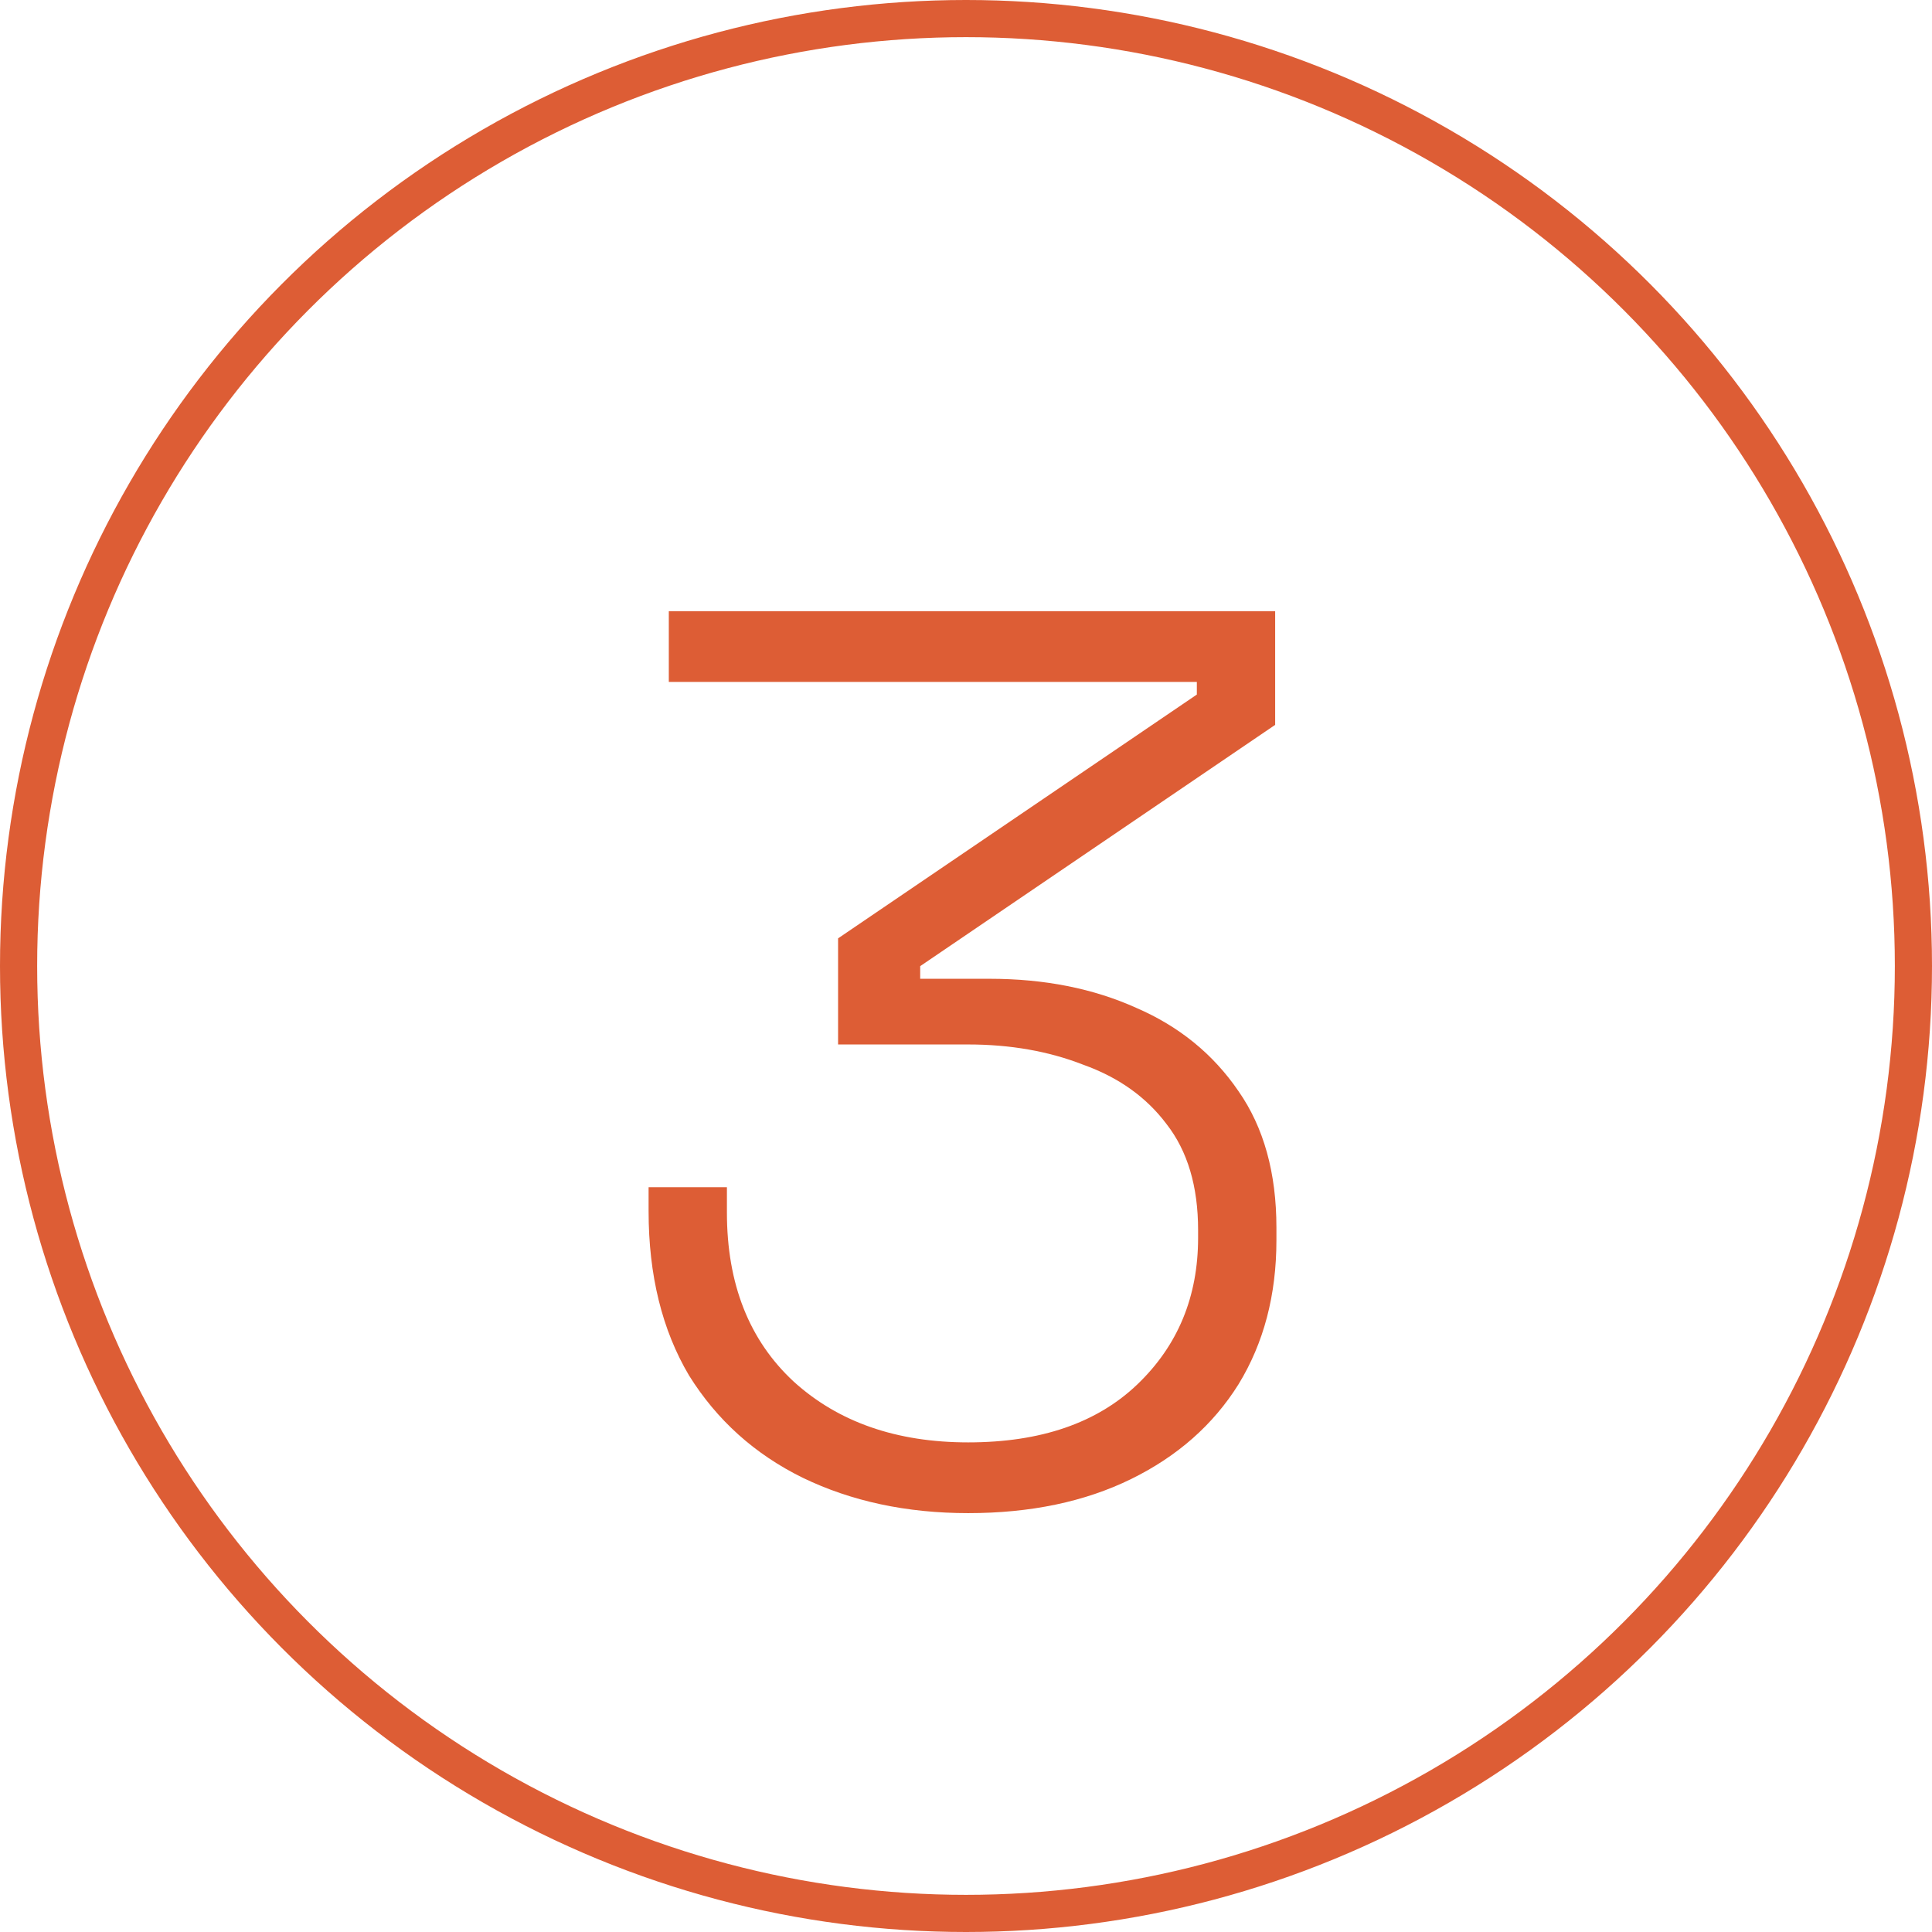
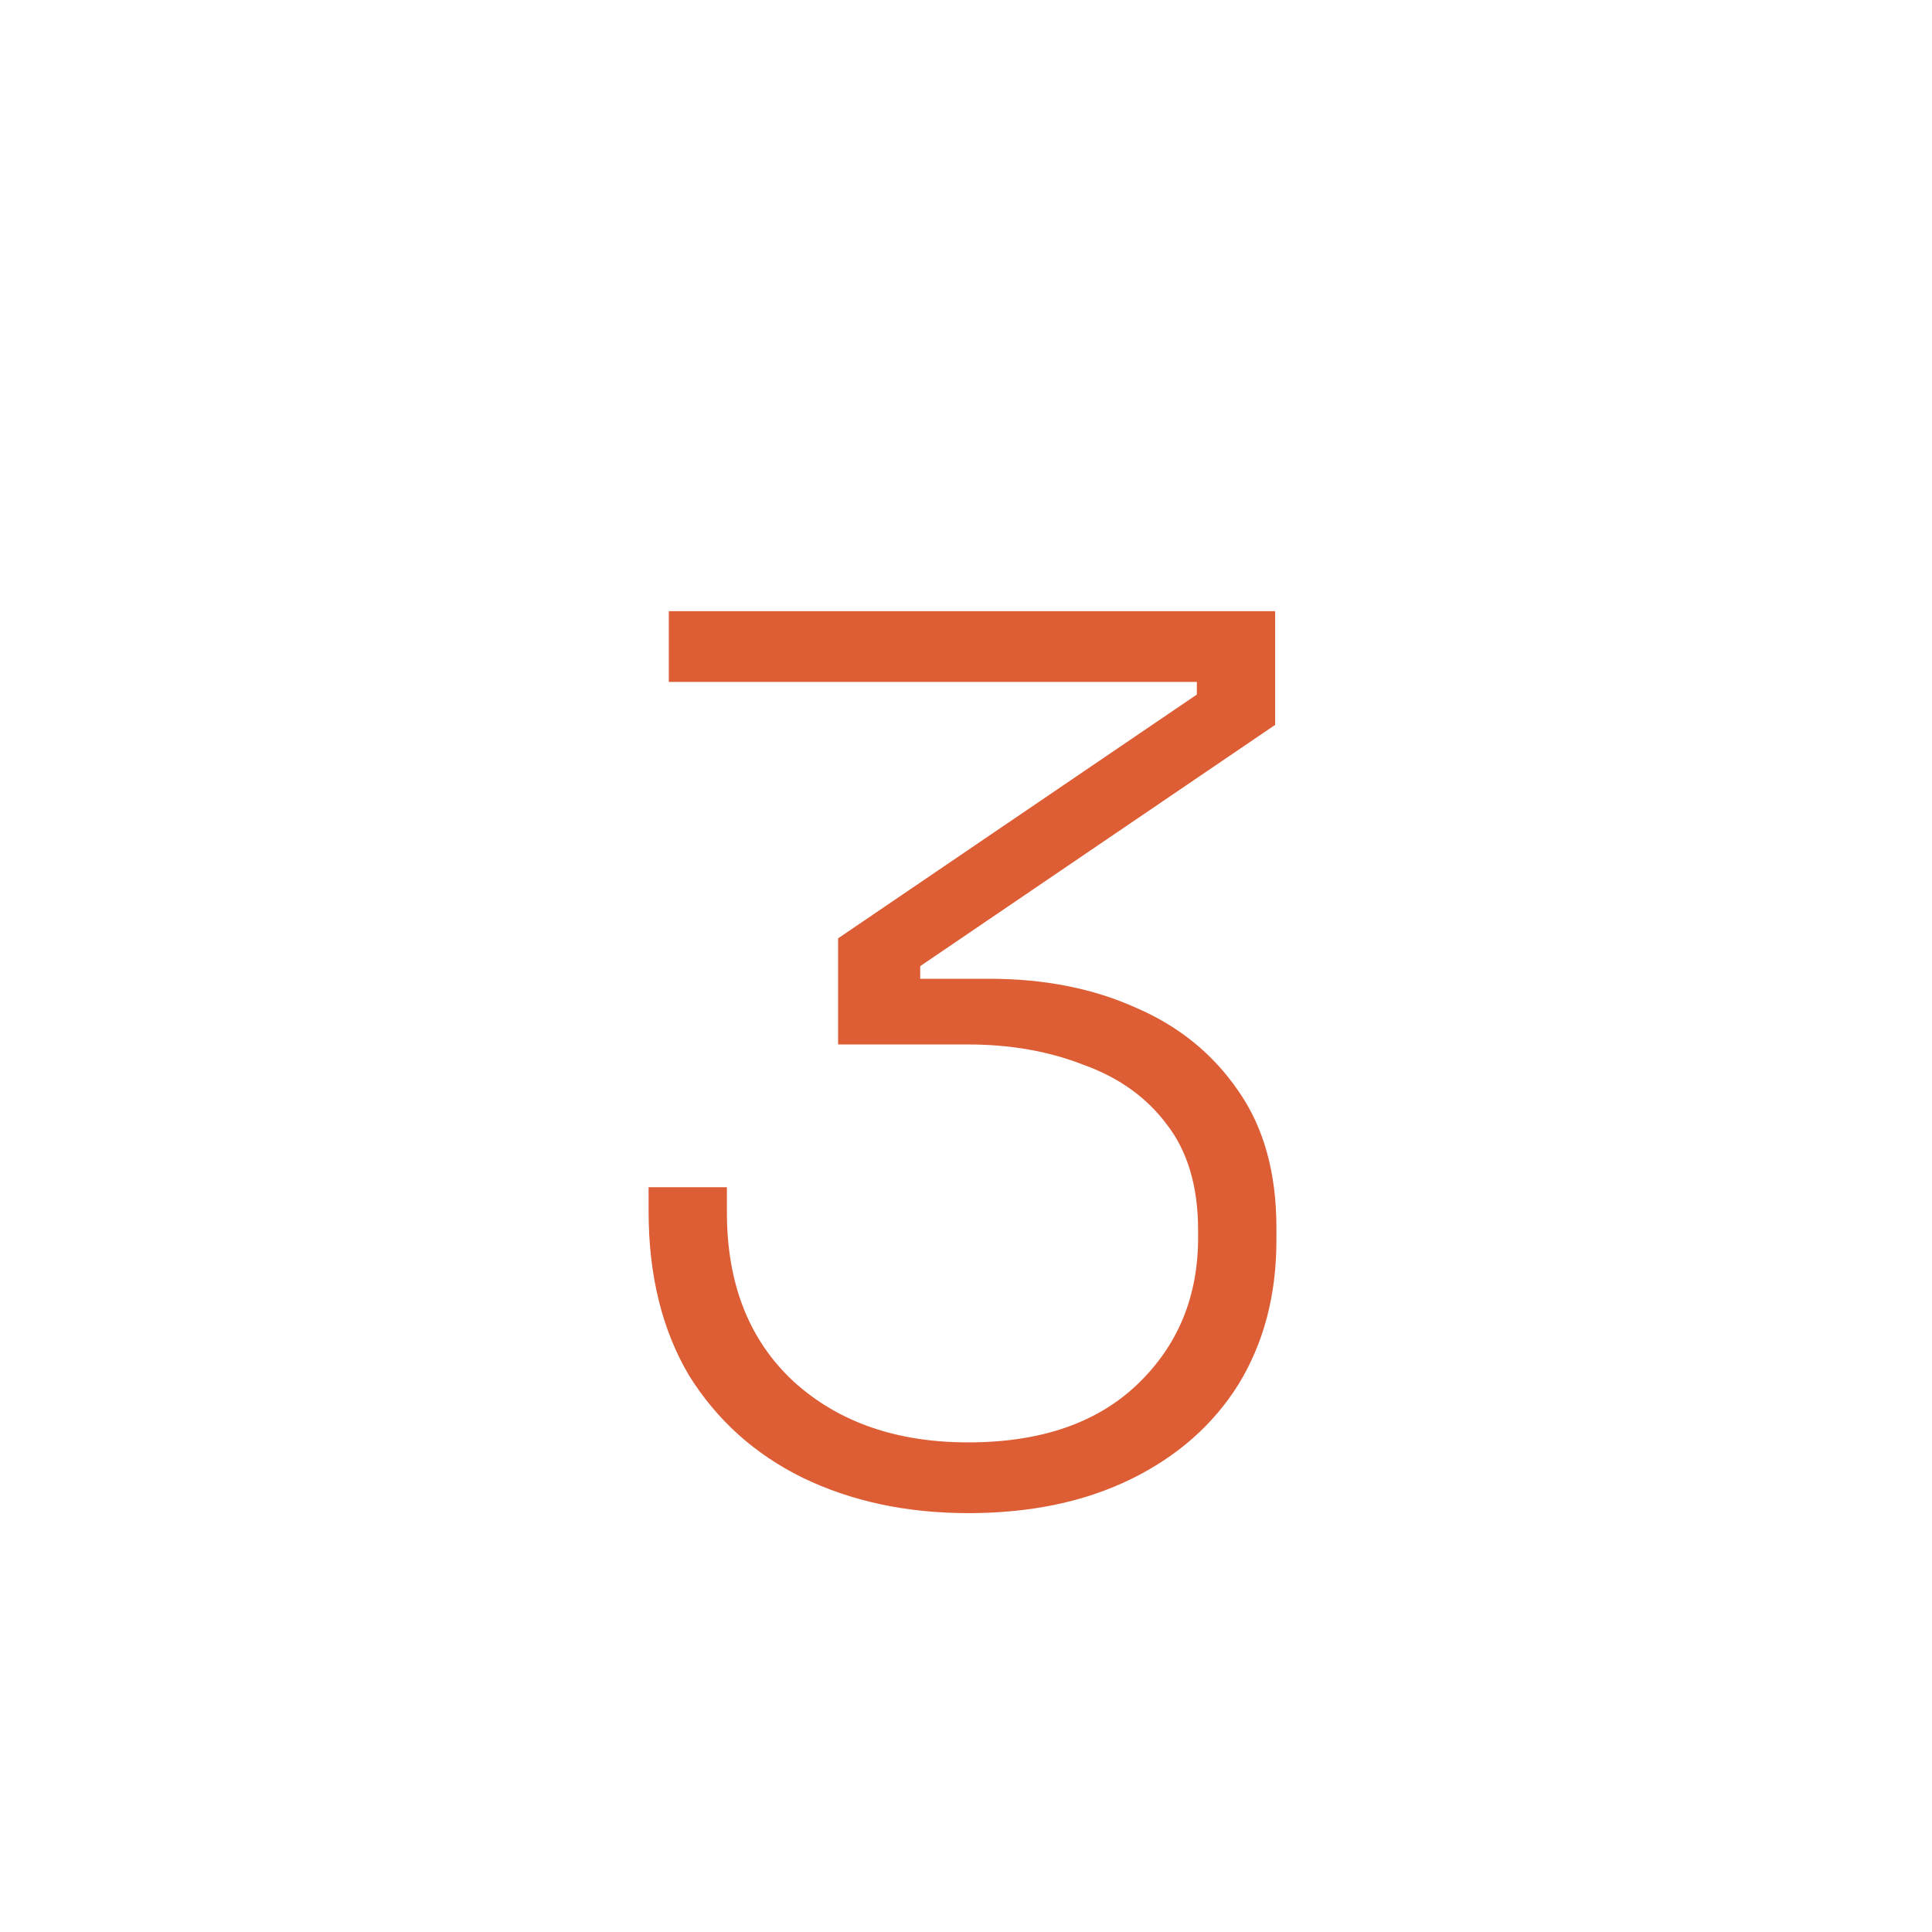
<svg xmlns="http://www.w3.org/2000/svg" width="52" height="52" viewBox="0 0 52 52" fill="none">
-   <circle cx="26" cy="26" r="25.5" stroke="#DD5D35" />
-   <path d="M26.059 40.726C24.404 40.726 22.919 40.409 21.605 39.774C20.313 39.139 19.293 38.221 18.545 37.02C17.82 35.796 17.457 34.323 17.457 32.6V31.954H19.565V32.634C19.565 34.561 20.166 36.079 21.367 37.19C22.568 38.278 24.132 38.822 26.059 38.822C28.008 38.822 29.527 38.301 30.615 37.258C31.703 36.215 32.247 34.901 32.247 33.314V33.11C32.247 31.931 31.963 30.979 31.397 30.254C30.853 29.529 30.105 28.996 29.153 28.656C28.224 28.293 27.192 28.112 26.059 28.112H22.557V25.256L32.213 18.694V18.354H18.001V16.45H34.321V19.51L24.767 26.004V26.344H26.637C28.11 26.344 29.425 26.605 30.581 27.126C31.737 27.625 32.655 28.373 33.335 29.37C34.015 30.345 34.355 31.569 34.355 33.042V33.382C34.355 34.855 34.015 36.147 33.335 37.258C32.655 38.346 31.692 39.196 30.445 39.808C29.198 40.42 27.736 40.726 26.059 40.726Z" fill="#DD5D35" />
+   <path d="M26.059 40.726C24.404 40.726 22.919 40.409 21.605 39.774C20.313 39.139 19.293 38.221 18.545 37.02C17.82 35.796 17.457 34.323 17.457 32.6V31.954H19.565V32.634C19.565 34.561 20.166 36.079 21.367 37.19C22.568 38.278 24.132 38.822 26.059 38.822C28.008 38.822 29.527 38.301 30.615 37.258C31.703 36.215 32.247 34.901 32.247 33.314V33.11C32.247 31.931 31.963 30.979 31.397 30.254C30.853 29.529 30.105 28.996 29.153 28.656C28.224 28.293 27.192 28.112 26.059 28.112H22.557V25.256L32.213 18.694V18.354H18.001V16.45H34.321V19.51L24.767 26.004V26.344H26.637C28.11 26.344 29.425 26.605 30.581 27.126C31.737 27.625 32.655 28.373 33.335 29.37C34.015 30.345 34.355 31.569 34.355 33.042V33.382C34.355 34.855 34.015 36.147 33.335 37.258C32.655 38.346 31.692 39.196 30.445 39.808C29.198 40.42 27.736 40.726 26.059 40.726" fill="#DD5D35" />
</svg>